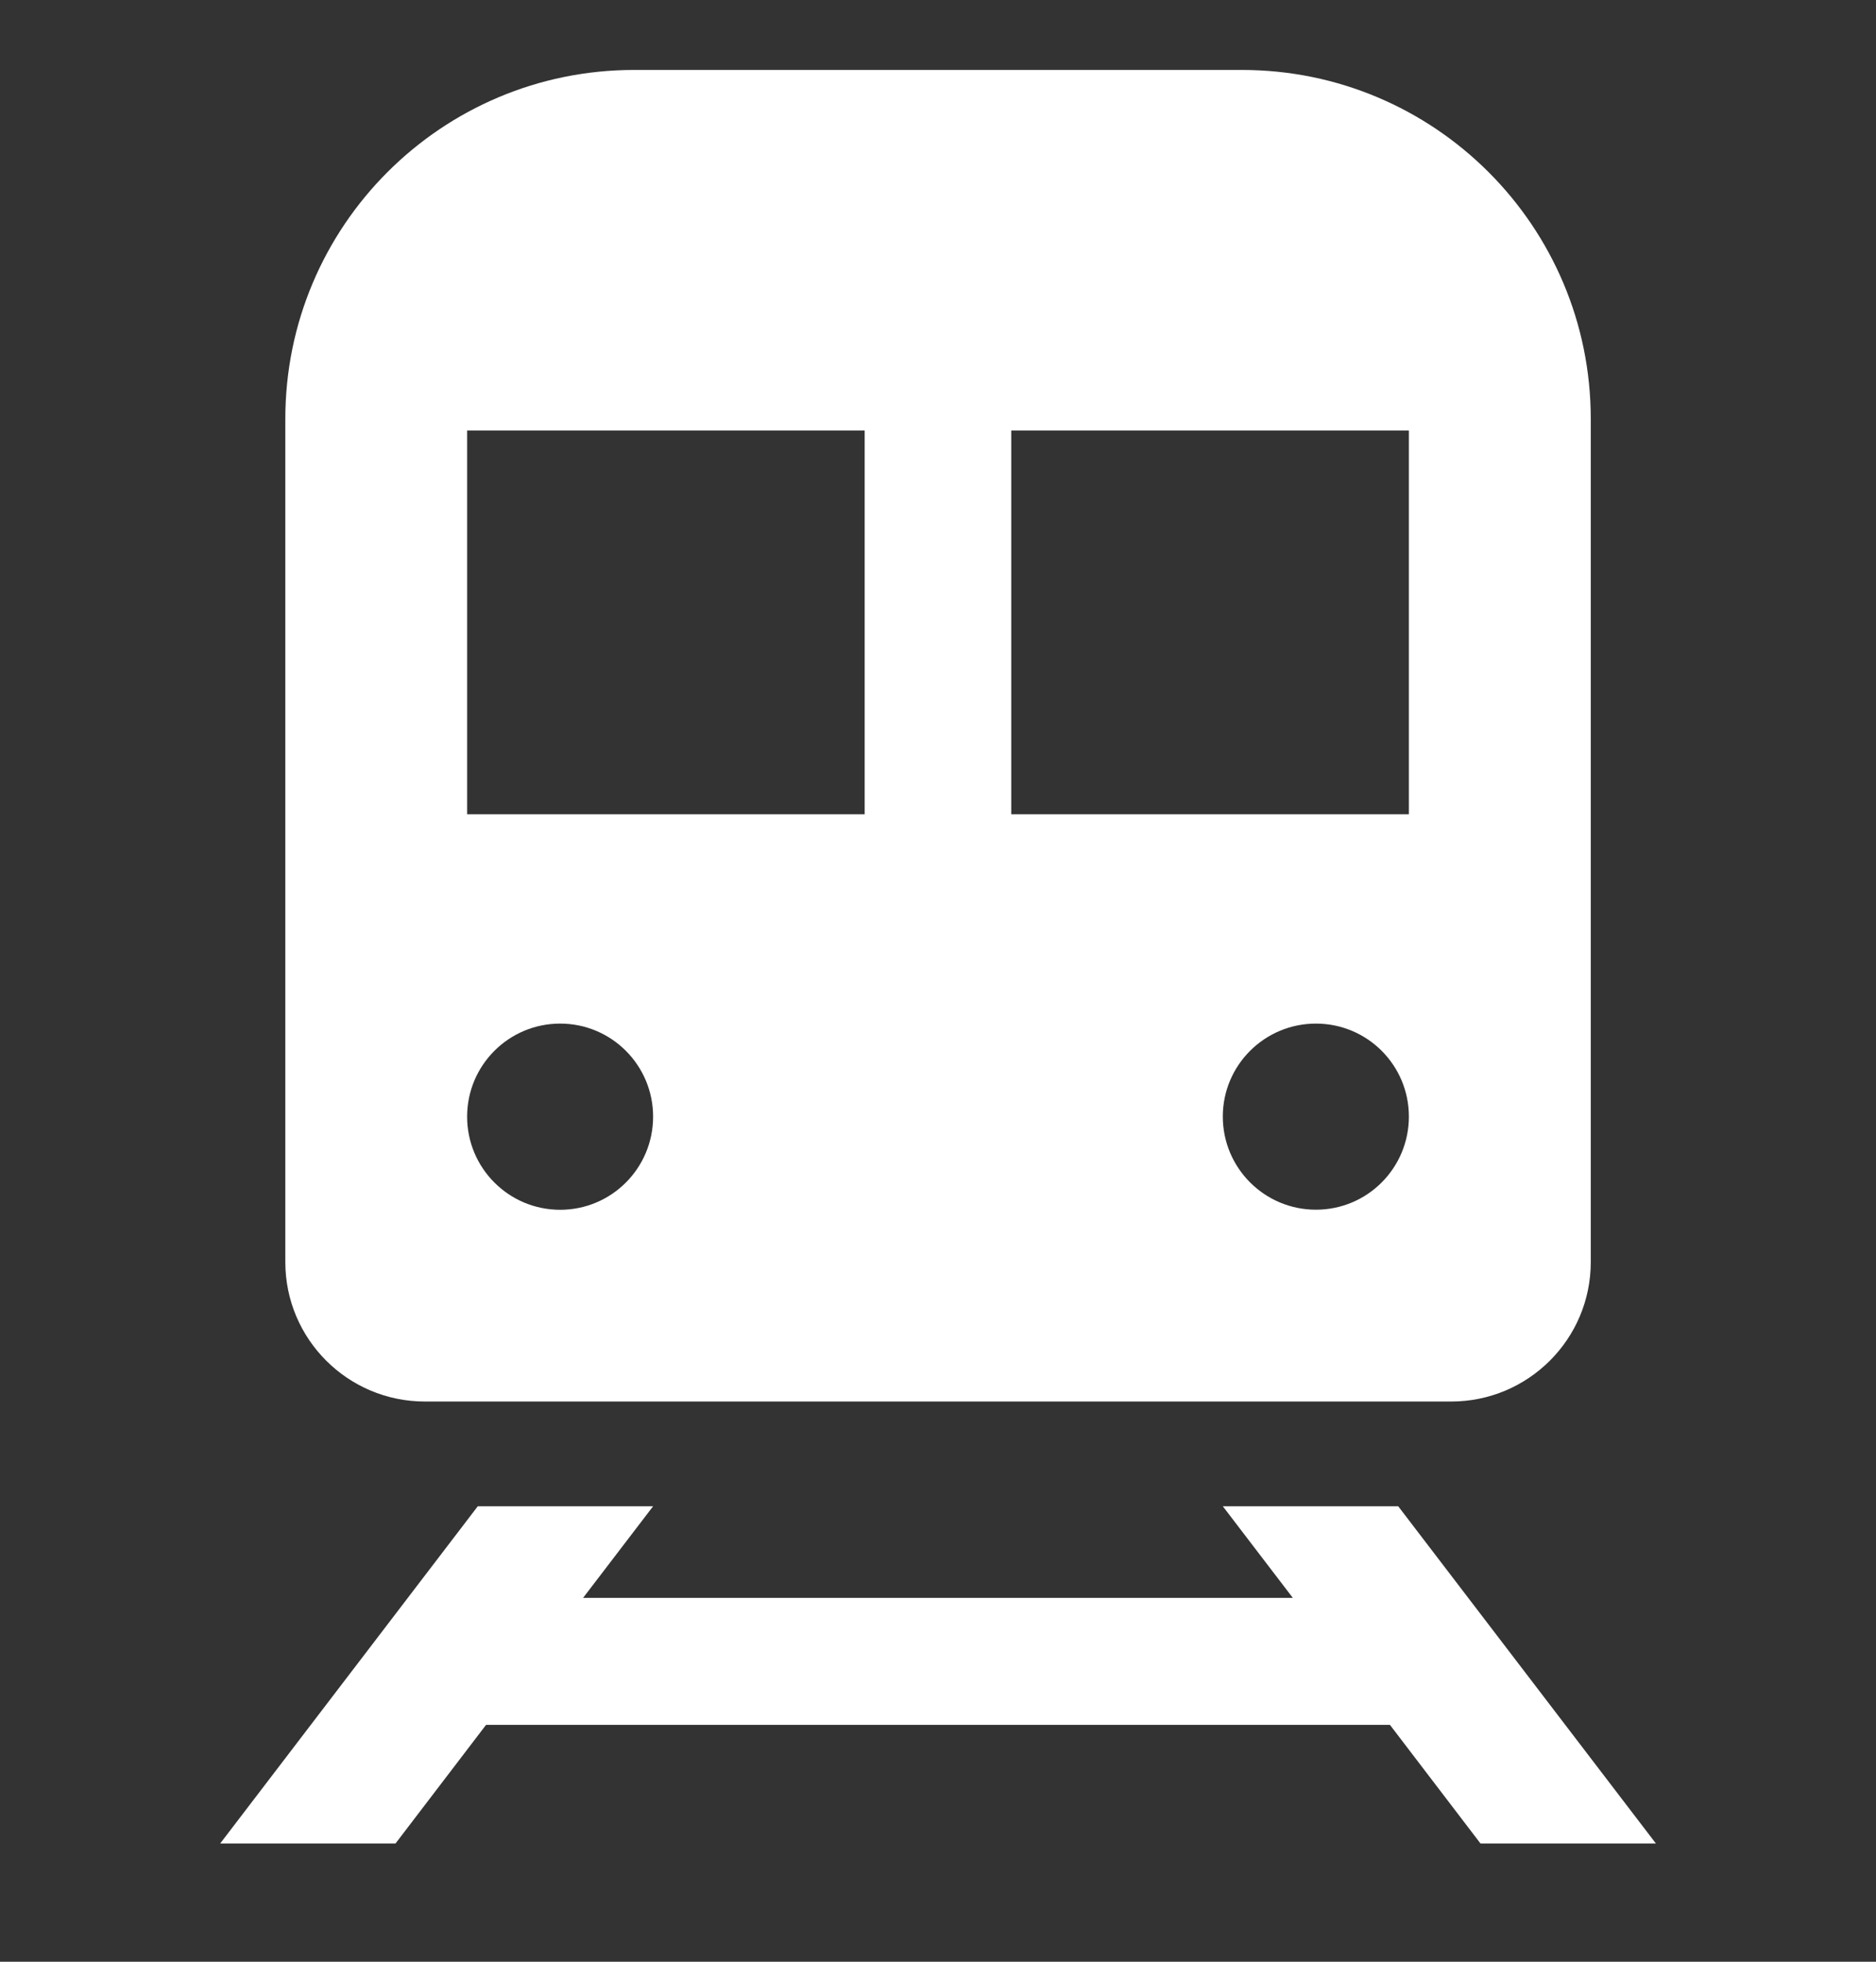
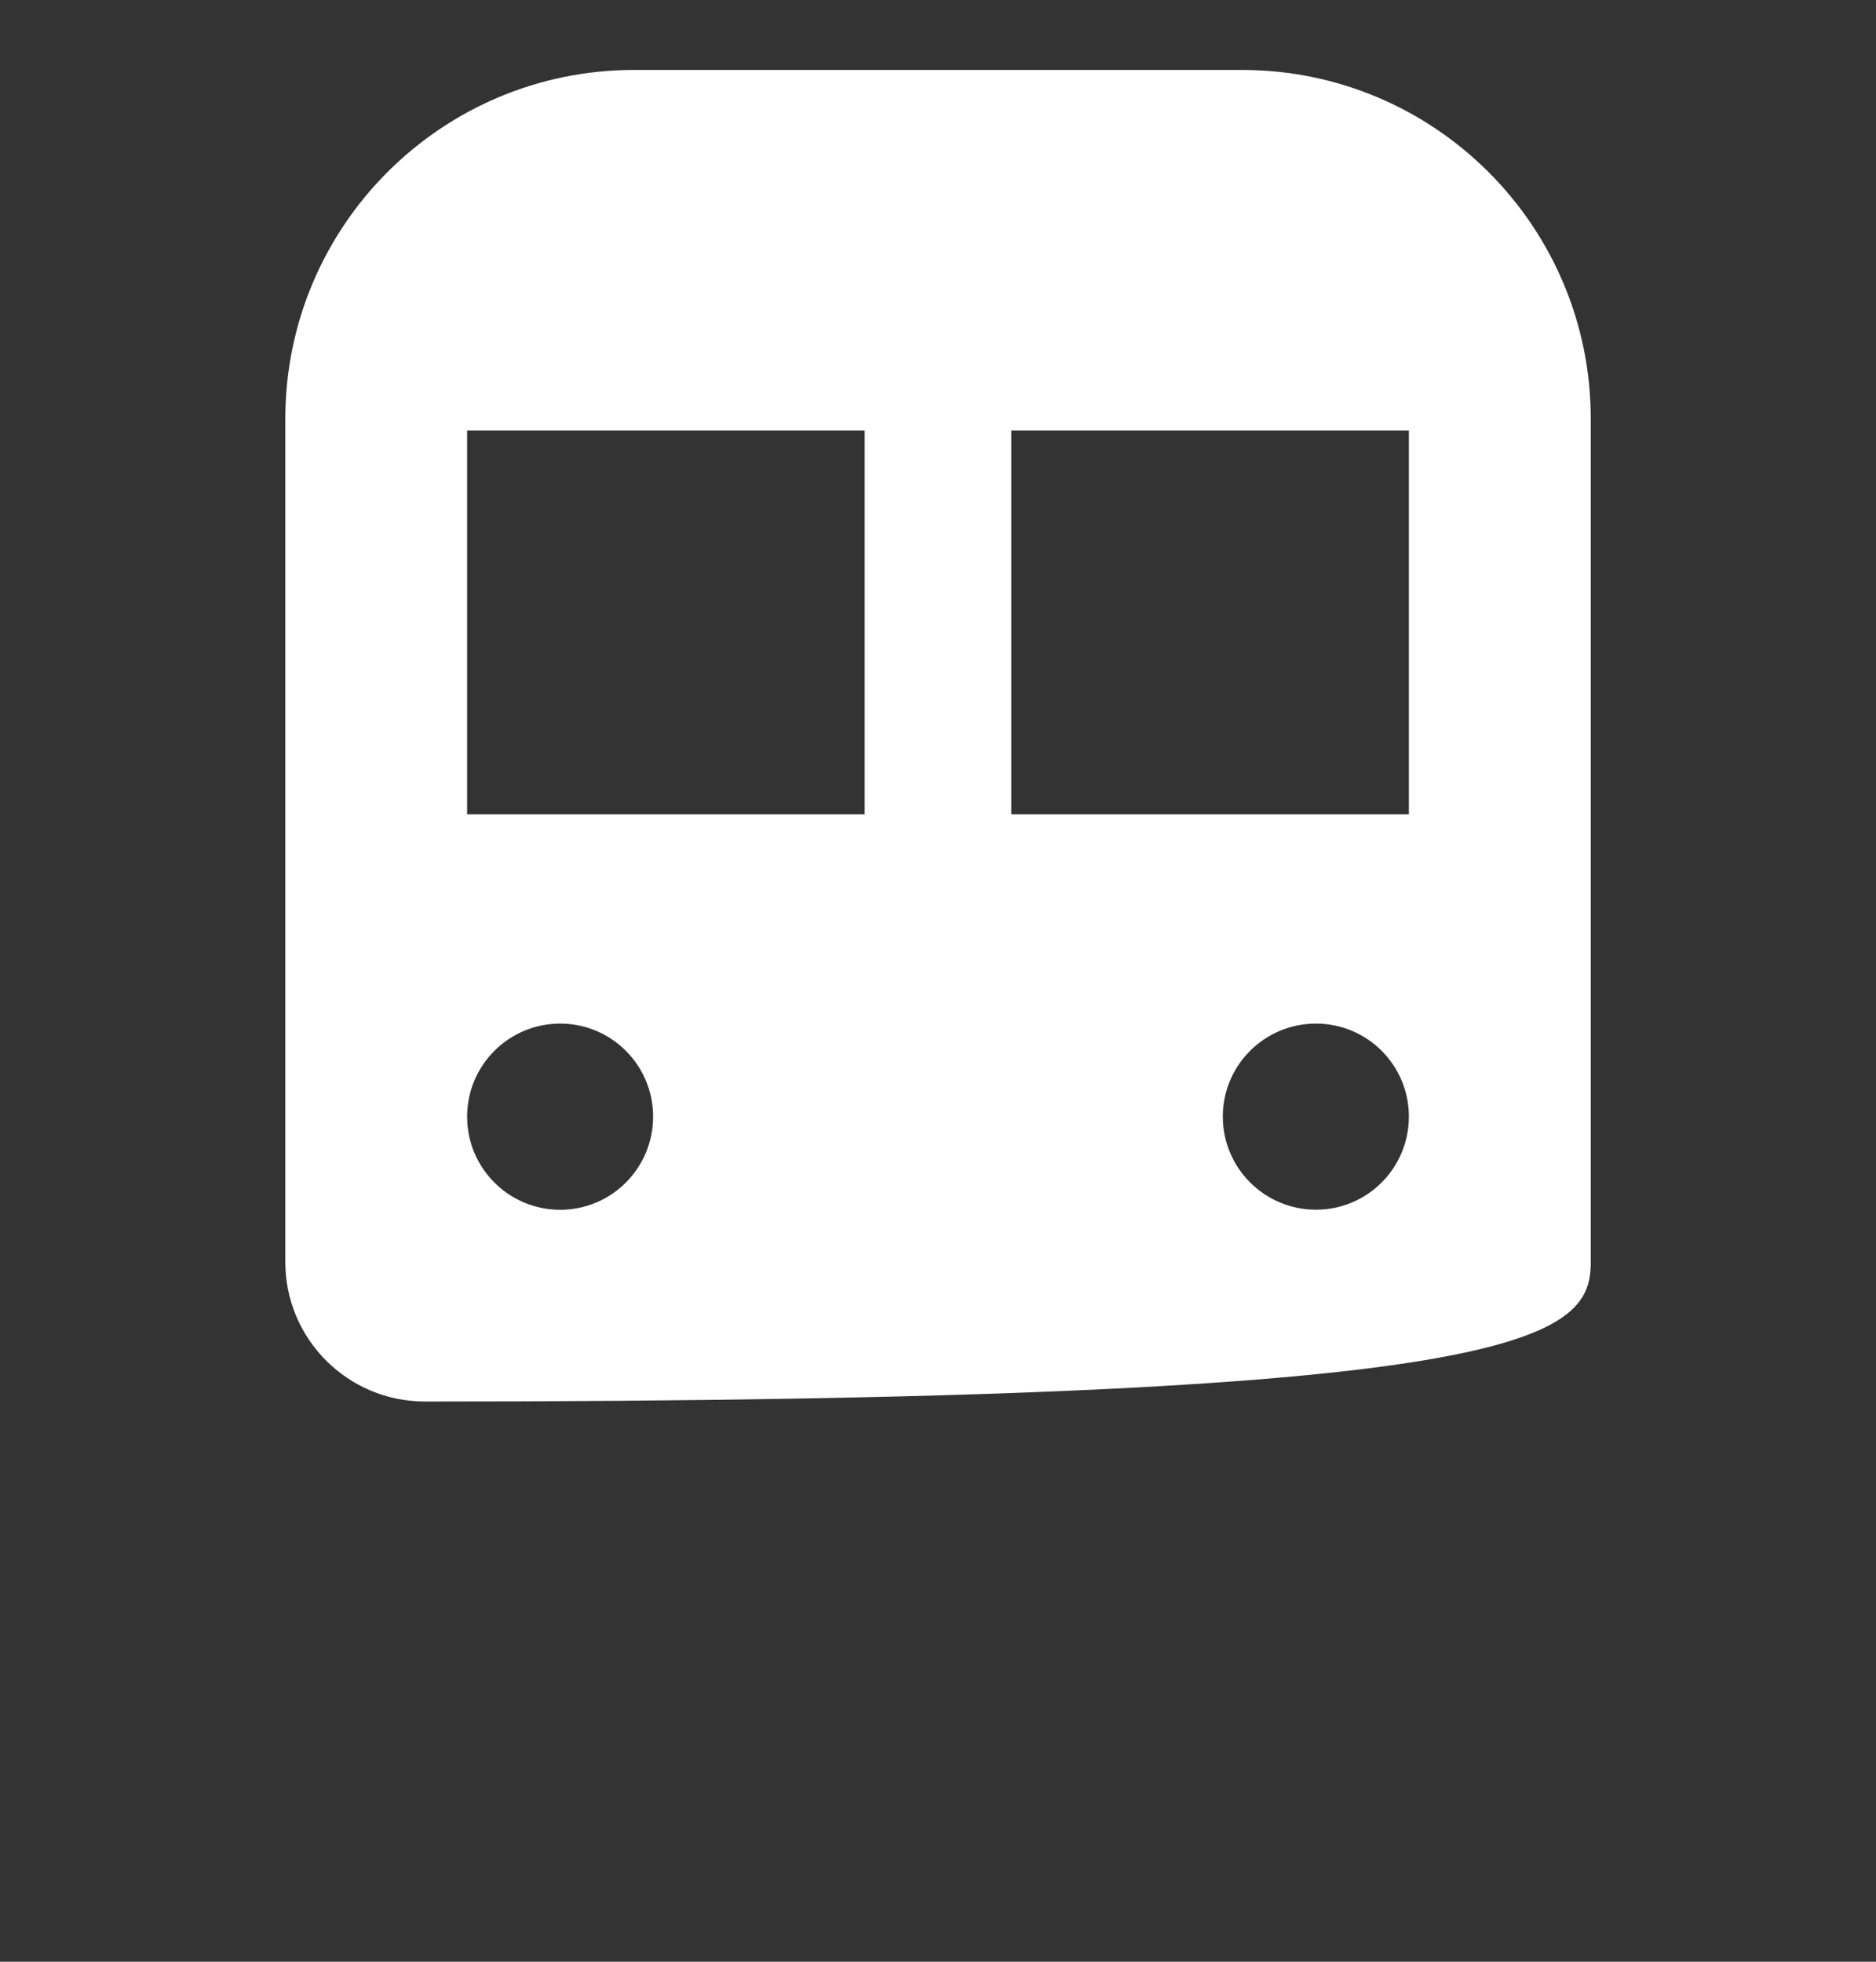
<svg xmlns="http://www.w3.org/2000/svg" width="22" height="23" viewBox="0 0 22 23" fill="none">
  <rect x="0" y="0" width="22" height="23" fill="#333333" stroke="none" />
  <g clip-path="url(#clip0_39_33)">
-     <path d="M4.983 16.432H17.018C17.921 16.432 18.655 15.701 18.655 14.797V4.911C18.655 2.651 16.823 0.82 14.564 0.82H7.436C5.177 0.82 3.346 2.651 3.346 4.911V14.797C3.346 15.7 4.079 16.432 4.983 16.432ZM15.432 14.183C14.829 14.183 14.34 13.694 14.34 13.091C14.34 12.489 14.829 12.001 15.432 12.001C16.035 12.001 16.522 12.489 16.522 13.091C16.522 13.695 16.035 14.183 15.432 14.183ZM16.522 5.047V9.546H11.859V5.047H16.522ZM5.478 5.047H10.14V9.546H5.478V5.047ZM6.569 12.001C7.172 12.001 7.659 12.49 7.659 13.092C7.659 13.695 7.172 14.184 6.569 14.184C5.966 14.184 5.478 13.695 5.478 13.092C5.478 12.49 5.966 12.001 6.569 12.001Z" fill="white" />
-     <path d="M17.362 21.614H19.419L16.397 17.66H14.34L15.161 18.734H6.838L7.659 17.66H5.603L2.582 21.614H4.638L5.7 20.223H16.3L17.362 21.614Z" fill="white" />
+     <path d="M4.983 16.432C17.921 16.432 18.655 15.701 18.655 14.797V4.911C18.655 2.651 16.823 0.82 14.564 0.82H7.436C5.177 0.82 3.346 2.651 3.346 4.911V14.797C3.346 15.7 4.079 16.432 4.983 16.432ZM15.432 14.183C14.829 14.183 14.34 13.694 14.34 13.091C14.34 12.489 14.829 12.001 15.432 12.001C16.035 12.001 16.522 12.489 16.522 13.091C16.522 13.695 16.035 14.183 15.432 14.183ZM16.522 5.047V9.546H11.859V5.047H16.522ZM5.478 5.047H10.14V9.546H5.478V5.047ZM6.569 12.001C7.172 12.001 7.659 12.49 7.659 13.092C7.659 13.695 7.172 14.184 6.569 14.184C5.966 14.184 5.478 13.695 5.478 13.092C5.478 12.49 5.966 12.001 6.569 12.001Z" fill="white" />
  </g>
  <defs>
    <clipPath id="clip0_39_33">
      <rect width="22" height="22" fill="white" transform="translate(0 0.217)" />
    </clipPath>
  </defs>
</svg>